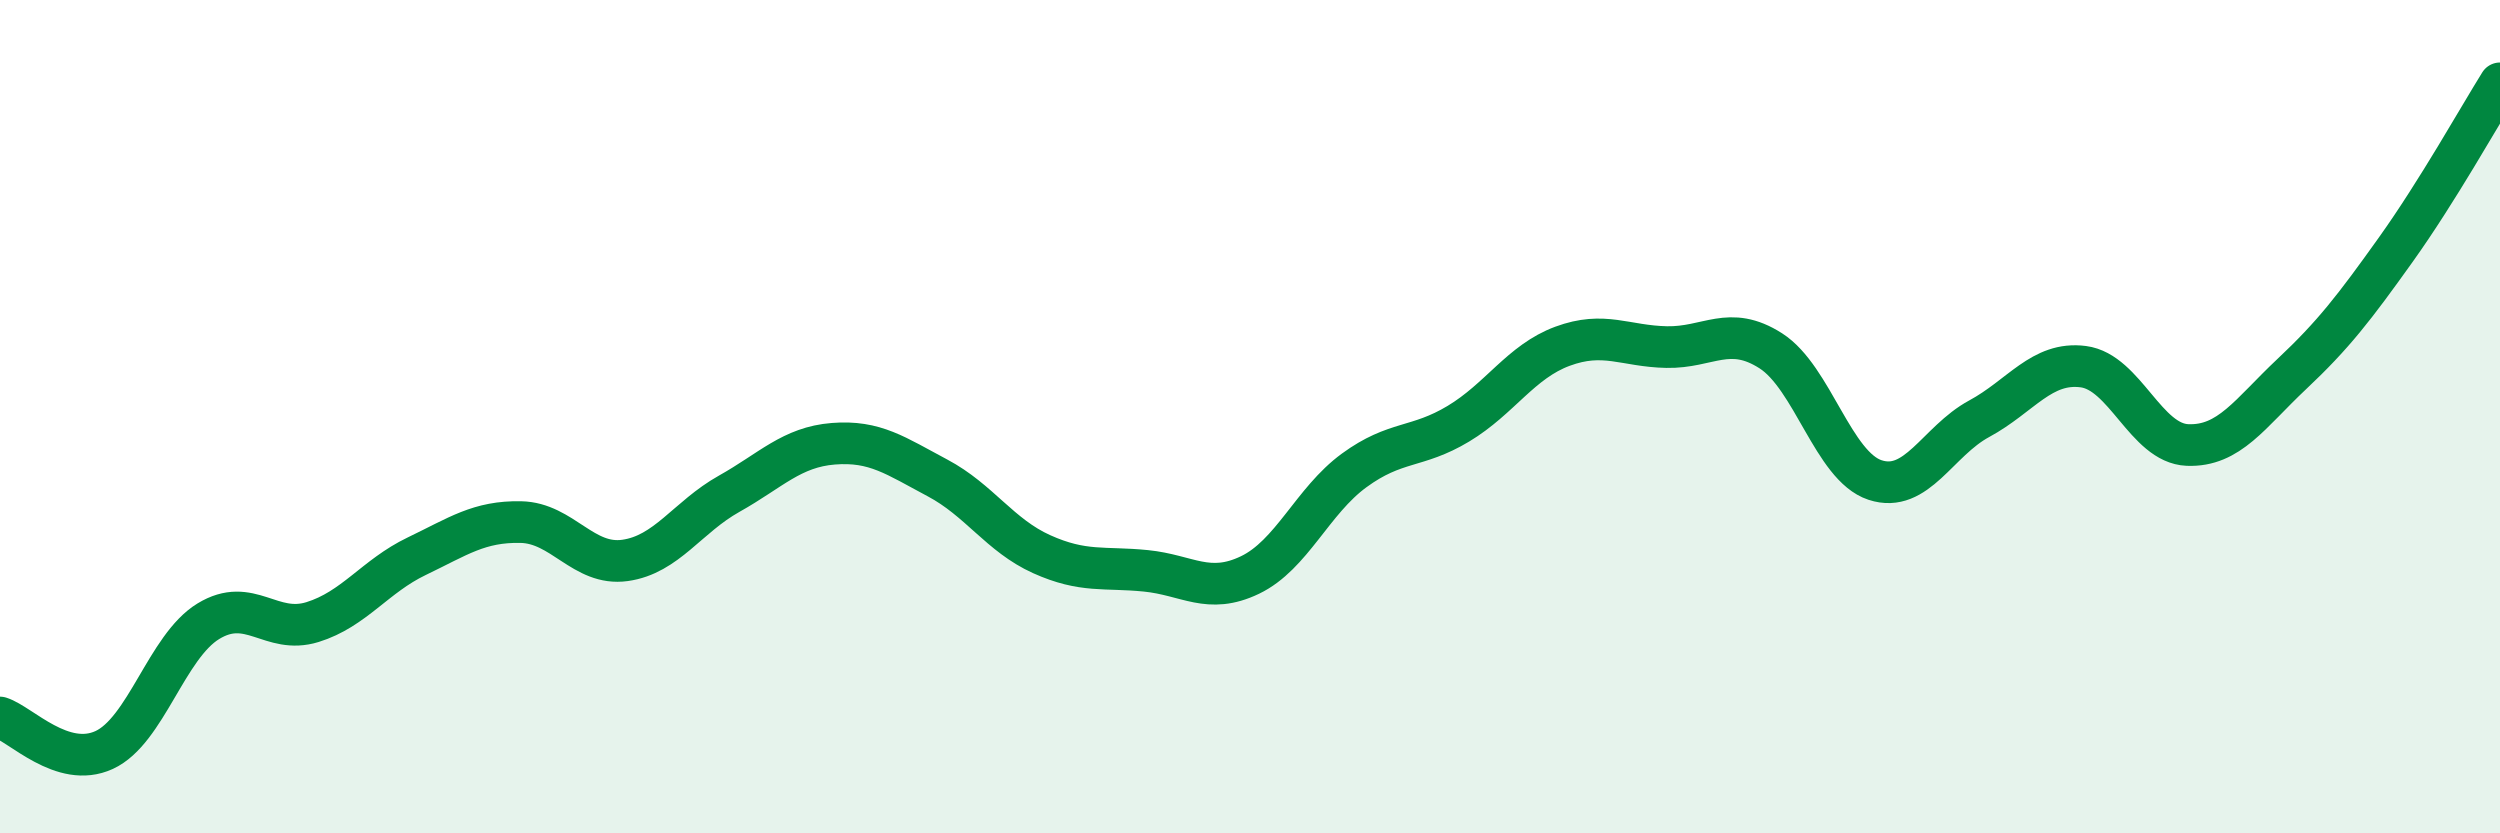
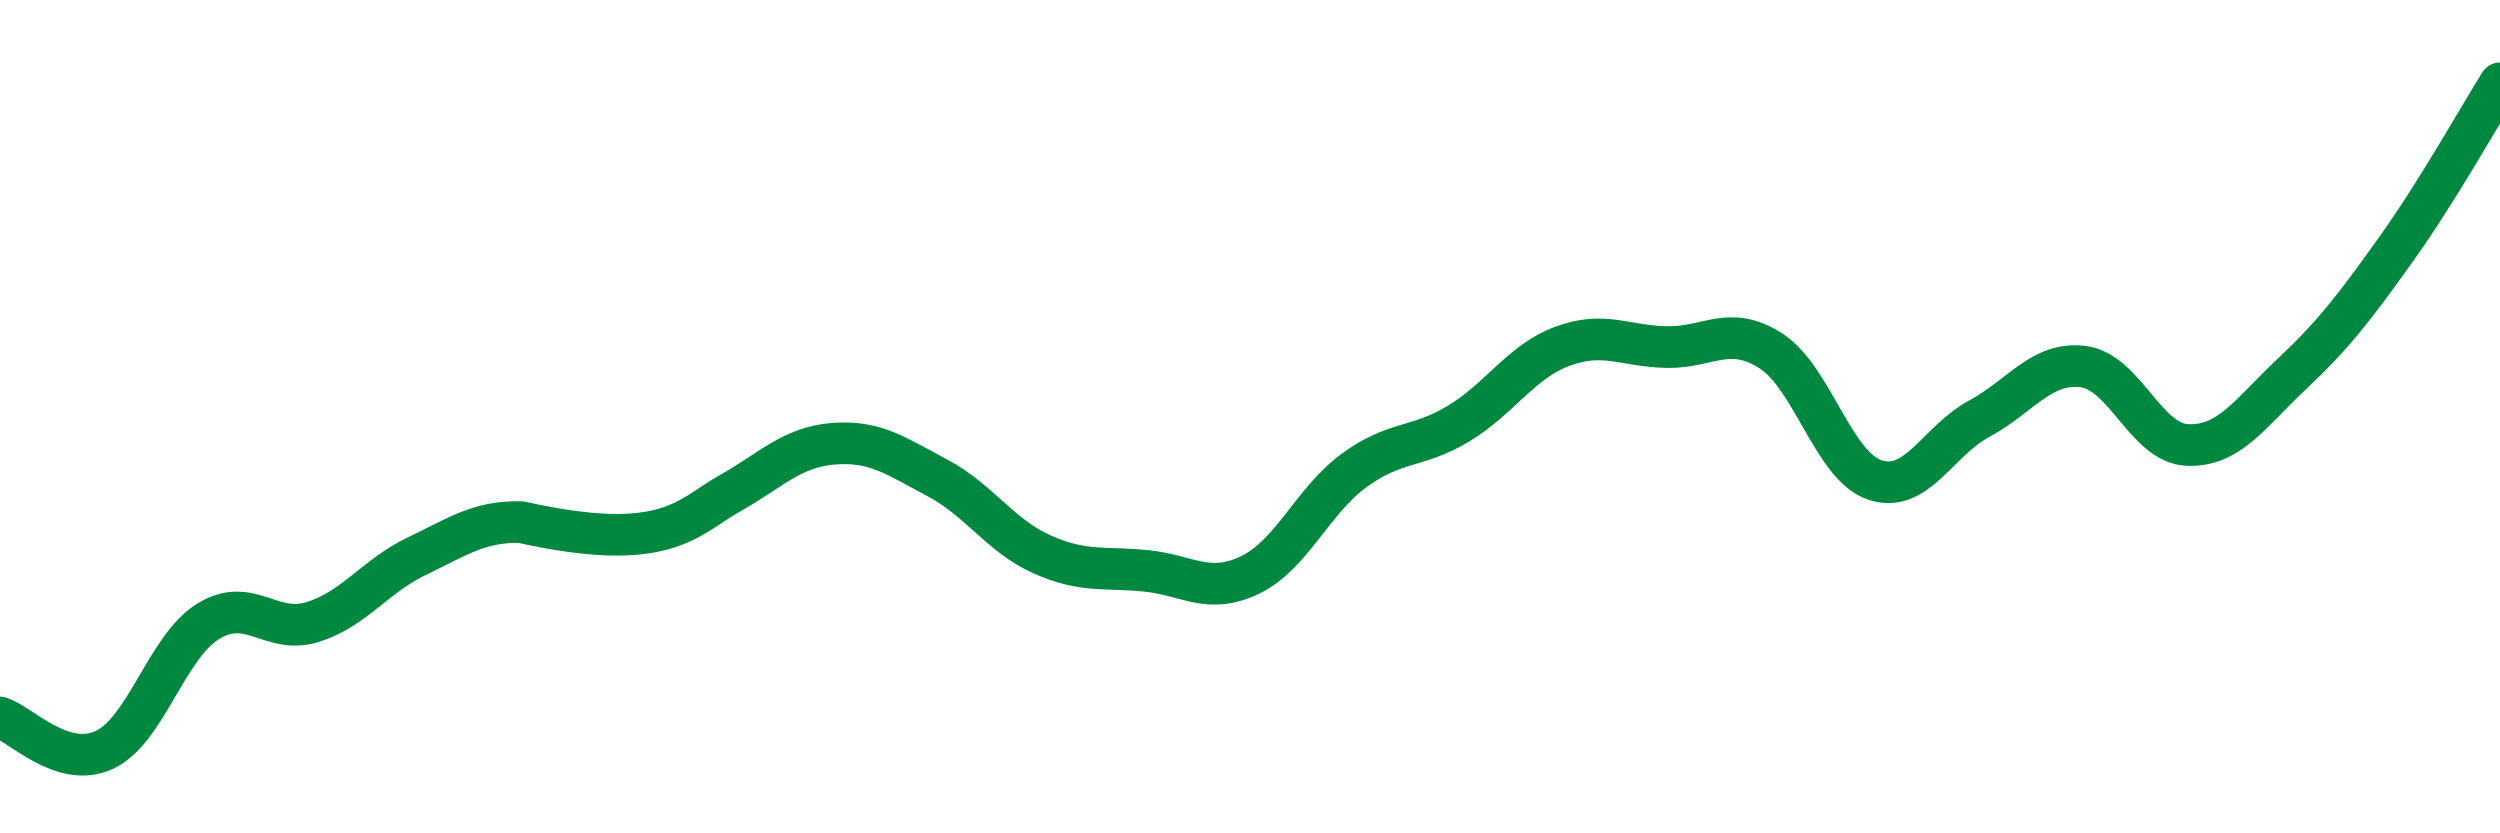
<svg xmlns="http://www.w3.org/2000/svg" width="60" height="20" viewBox="0 0 60 20">
-   <path d="M 0,17.22 C 0.5,17.38 1.5,18.46 2.5,18 C 3.5,17.54 4,15.52 5,14.91 C 6,14.3 6.5,15.24 7.5,14.93 C 8.5,14.62 9,13.83 10,13.35 C 11,12.87 11.5,12.51 12.5,12.53 C 13.5,12.55 14,13.59 15,13.45 C 16,13.31 16.5,12.41 17.5,11.85 C 18.5,11.29 19,10.73 20,10.65 C 21,10.57 21.5,10.94 22.5,11.47 C 23.5,12 24,12.85 25,13.3 C 26,13.75 26.5,13.6 27.5,13.7 C 28.5,13.8 29,14.28 30,13.8 C 31,13.32 31.5,12.02 32.5,11.29 C 33.5,10.56 34,10.77 35,10.17 C 36,9.57 36.5,8.68 37.5,8.31 C 38.5,7.94 39,8.31 40,8.33 C 41,8.35 41.5,7.78 42.5,8.42 C 43.5,9.06 44,11.19 45,11.52 C 46,11.85 46.5,10.59 47.5,10.05 C 48.5,9.51 49,8.67 50,8.8 C 51,8.93 51.5,10.64 52.5,10.68 C 53.5,10.72 54,9.92 55,8.98 C 56,8.04 56.5,7.39 57.5,5.99 C 58.5,4.59 59.5,2.8 60,2L60 20L0 20Z" fill="#008740" opacity="0.1" stroke-linecap="round" stroke-linejoin="round" />
-   <path d="M 0,17.22 C 0.5,17.38 1.5,18.46 2.5,18 C 3.5,17.54 4,15.52 5,14.91 C 6,14.3 6.5,15.24 7.5,14.93 C 8.5,14.62 9,13.83 10,13.35 C 11,12.87 11.5,12.51 12.5,12.53 C 13.5,12.55 14,13.59 15,13.45 C 16,13.31 16.5,12.41 17.5,11.85 C 18.5,11.29 19,10.73 20,10.65 C 21,10.57 21.5,10.94 22.5,11.47 C 23.5,12 24,12.85 25,13.3 C 26,13.75 26.5,13.6 27.5,13.7 C 28.5,13.8 29,14.28 30,13.8 C 31,13.32 31.5,12.02 32.5,11.29 C 33.5,10.56 34,10.77 35,10.17 C 36,9.57 36.5,8.68 37.5,8.31 C 38.5,7.94 39,8.31 40,8.33 C 41,8.35 41.5,7.78 42.5,8.42 C 43.5,9.06 44,11.19 45,11.52 C 46,11.85 46.5,10.59 47.5,10.05 C 48.5,9.51 49,8.67 50,8.8 C 51,8.93 51.5,10.64 52.5,10.68 C 53.5,10.72 54,9.92 55,8.98 C 56,8.04 56.5,7.39 57.5,5.99 C 58.5,4.59 59.5,2.8 60,2" stroke="#008740" stroke-width="1" fill="none" stroke-linecap="round" stroke-linejoin="round" />
+   <path d="M 0,17.22 C 0.5,17.38 1.5,18.46 2.5,18 C 3.5,17.54 4,15.52 5,14.91 C 6,14.3 6.5,15.24 7.5,14.93 C 8.5,14.62 9,13.83 10,13.35 C 11,12.87 11.5,12.51 12.5,12.53 C 16,13.31 16.5,12.41 17.5,11.85 C 18.5,11.29 19,10.73 20,10.65 C 21,10.57 21.5,10.94 22.5,11.47 C 23.5,12 24,12.85 25,13.3 C 26,13.75 26.5,13.6 27.5,13.7 C 28.5,13.8 29,14.28 30,13.8 C 31,13.32 31.5,12.02 32.5,11.29 C 33.5,10.56 34,10.77 35,10.17 C 36,9.57 36.5,8.68 37.5,8.31 C 38.5,7.94 39,8.31 40,8.33 C 41,8.35 41.5,7.78 42.5,8.42 C 43.5,9.06 44,11.19 45,11.52 C 46,11.85 46.5,10.59 47.5,10.05 C 48.5,9.51 49,8.67 50,8.8 C 51,8.93 51.5,10.64 52.5,10.68 C 53.5,10.72 54,9.92 55,8.98 C 56,8.04 56.5,7.39 57.5,5.99 C 58.5,4.59 59.5,2.8 60,2" stroke="#008740" stroke-width="1" fill="none" stroke-linecap="round" stroke-linejoin="round" />
</svg>